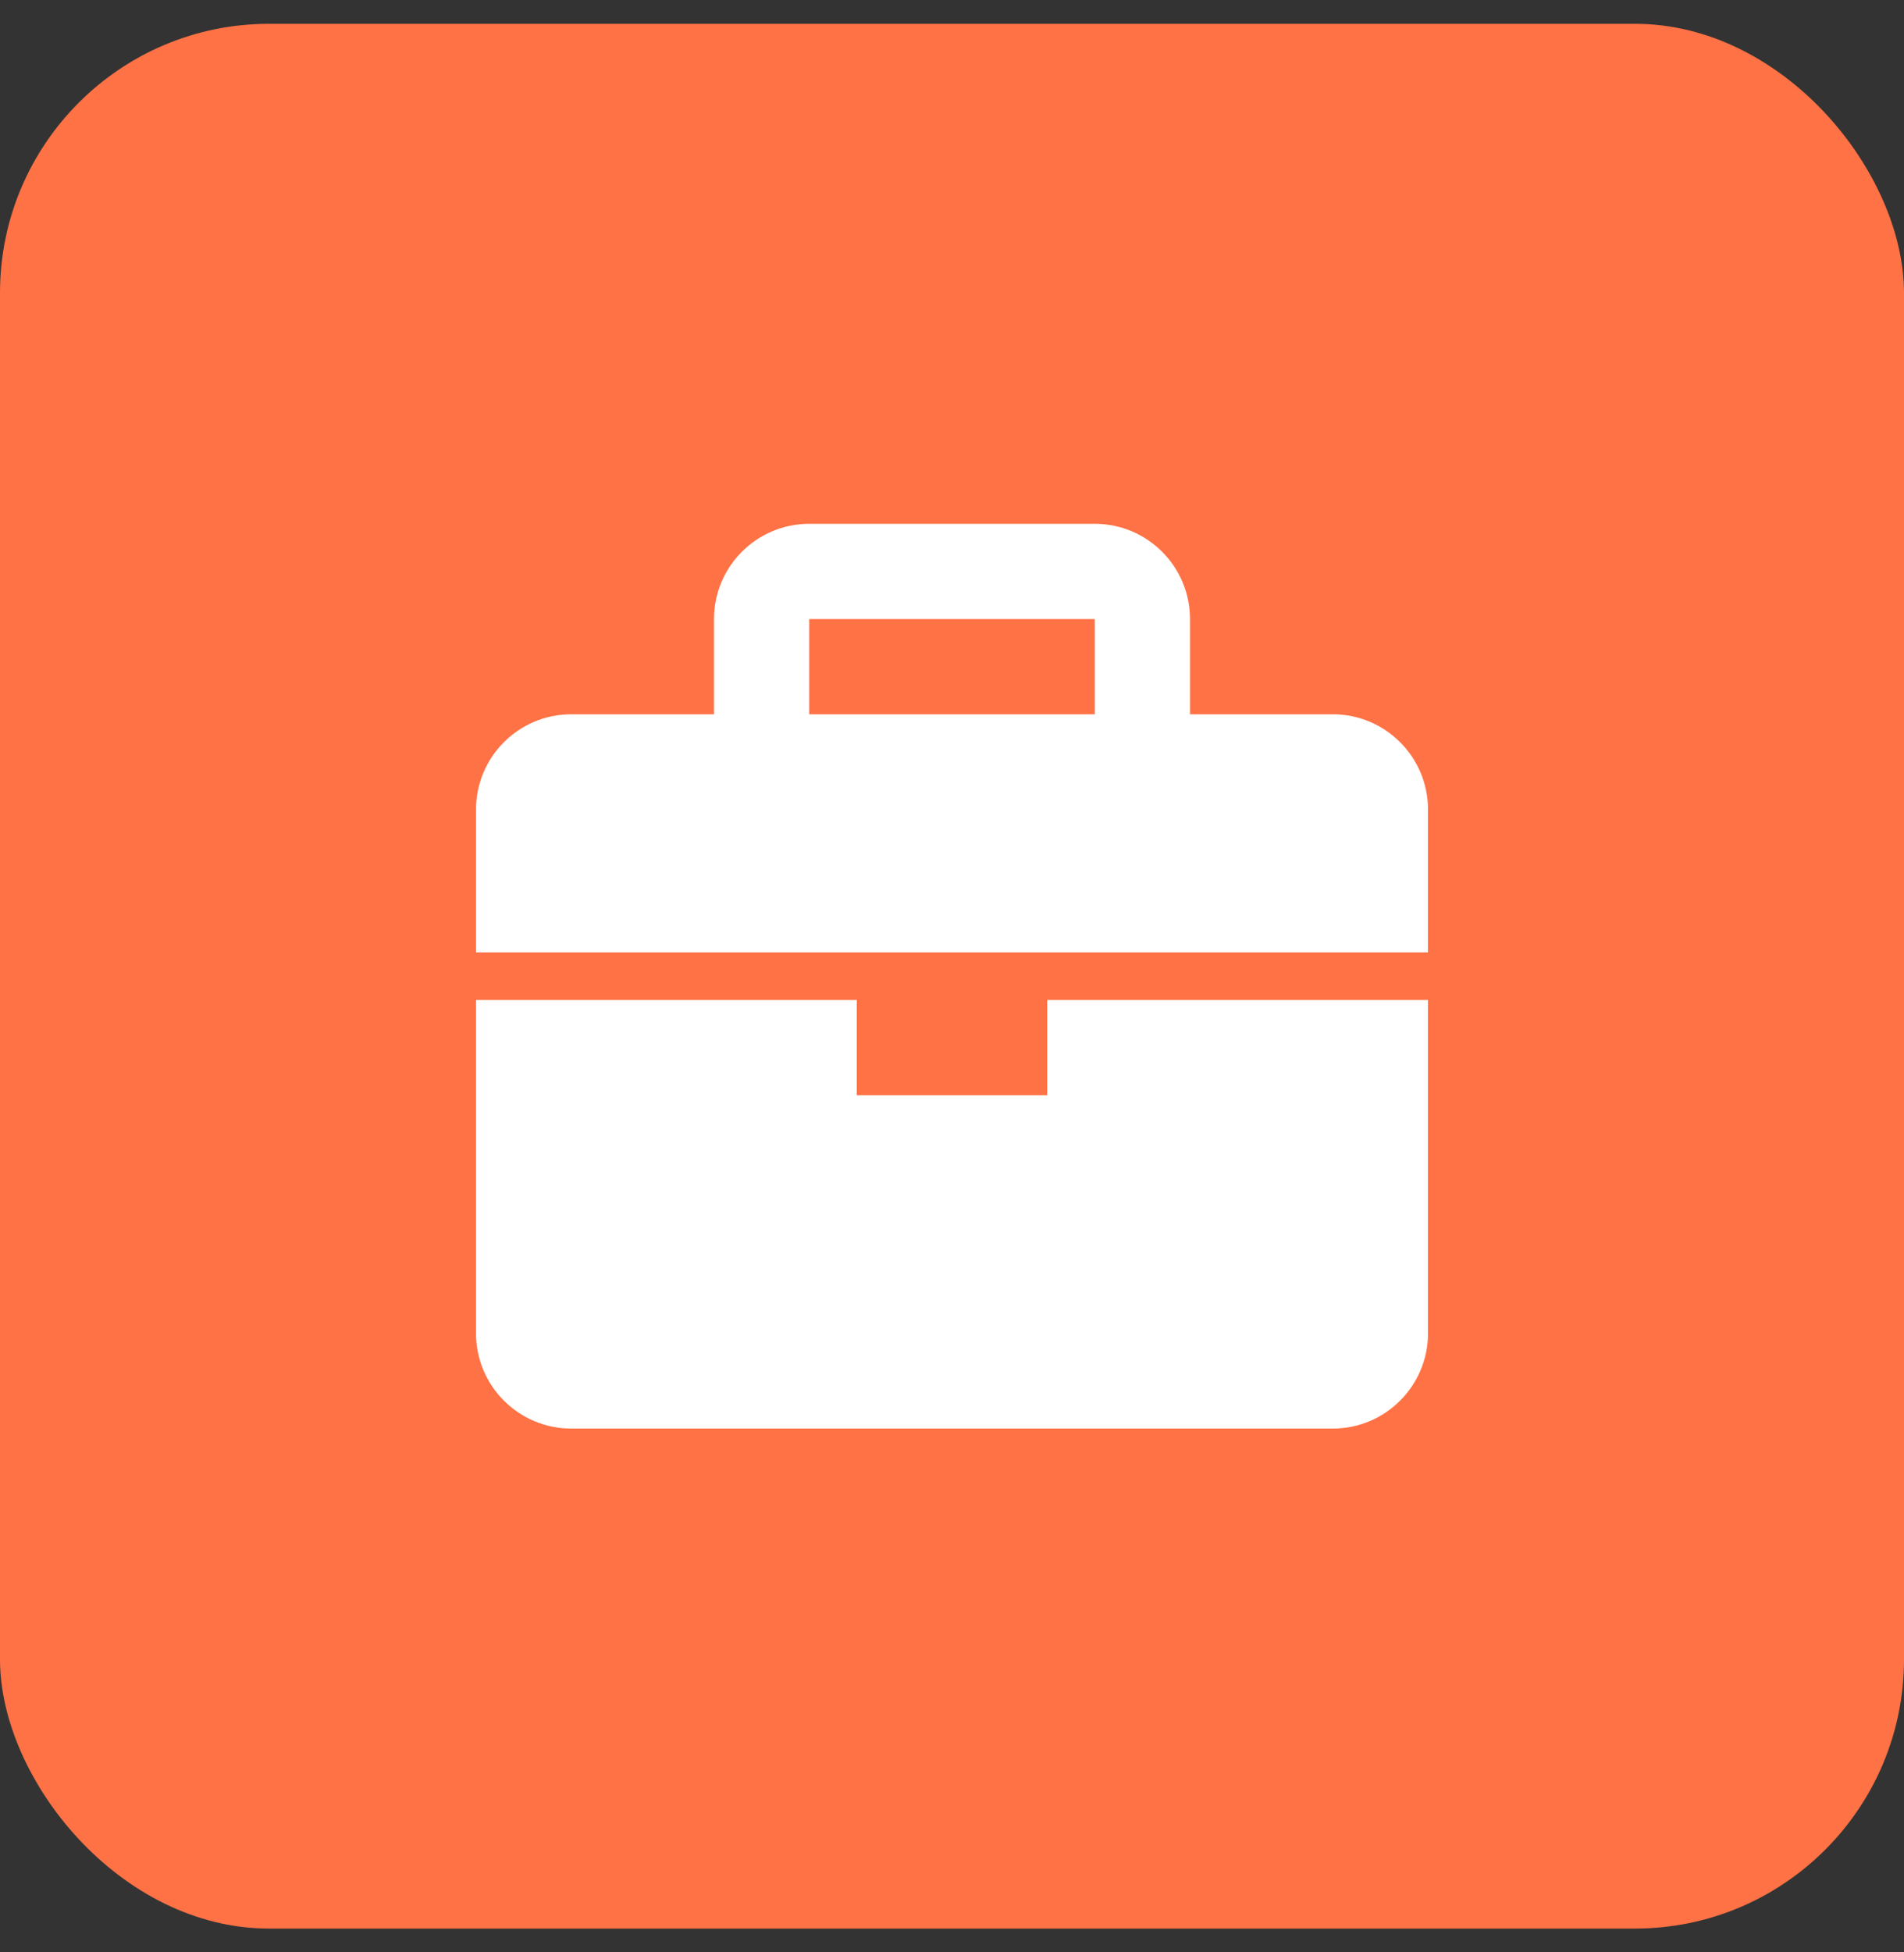
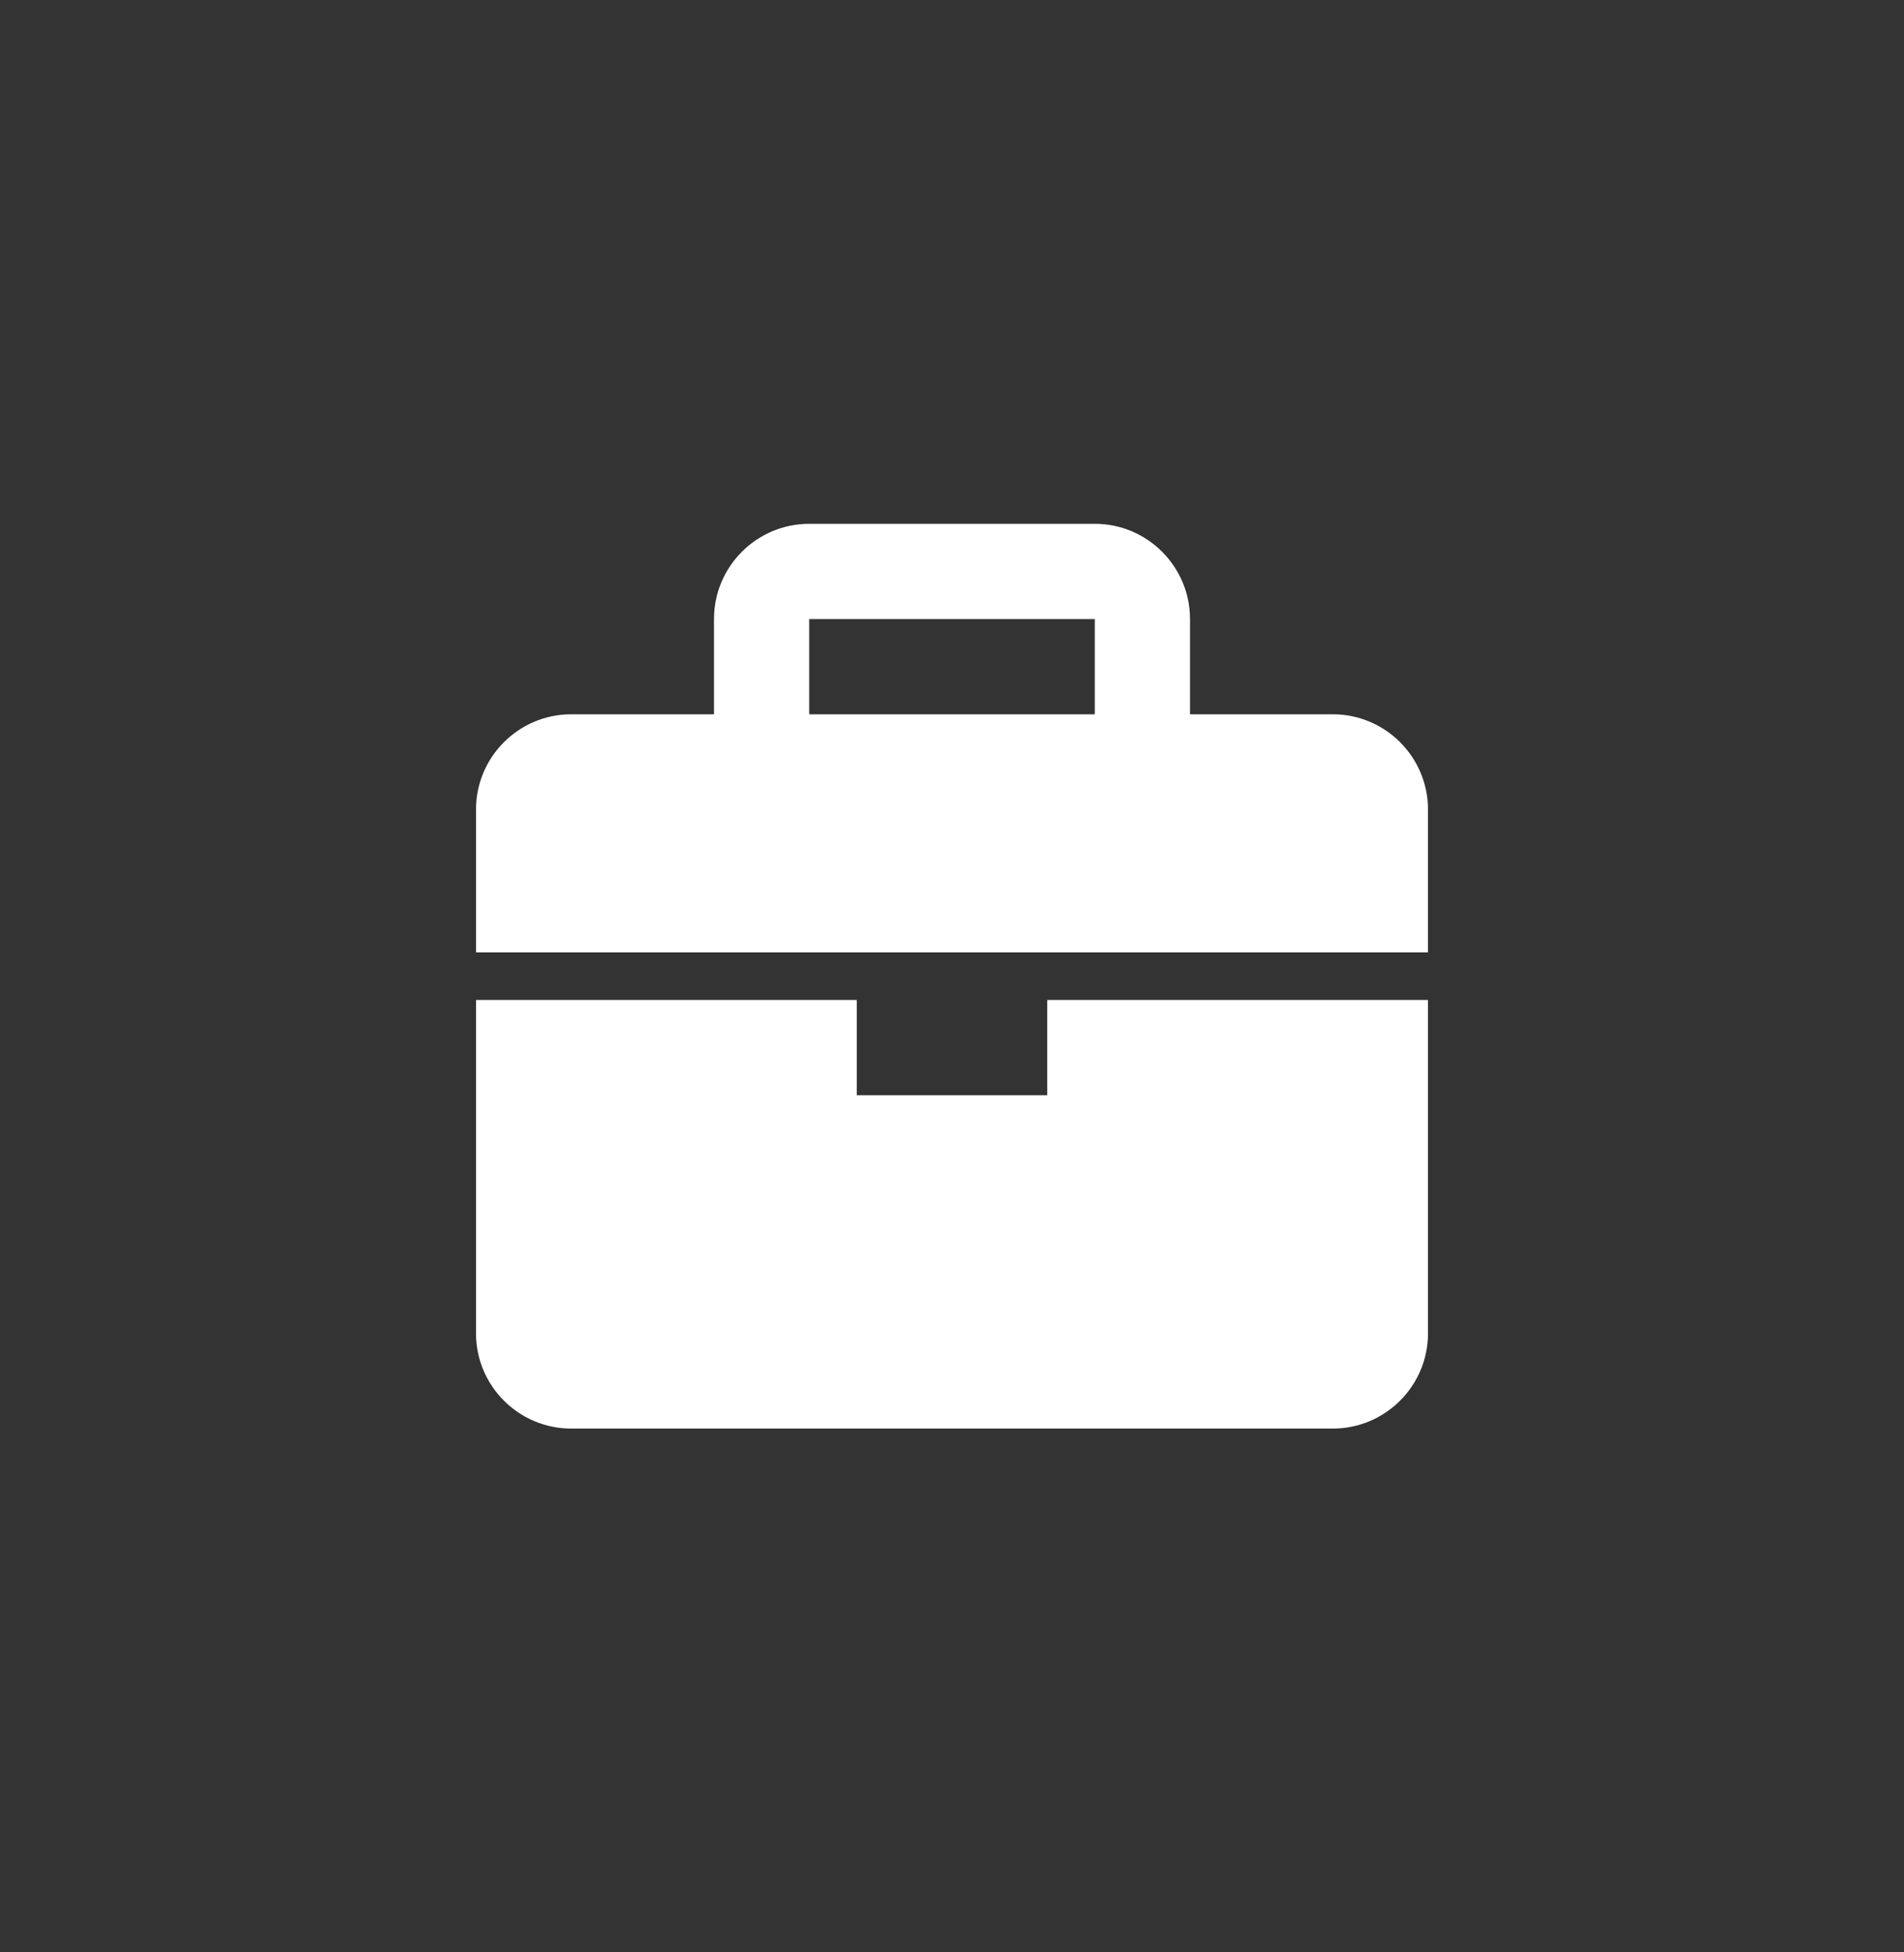
<svg xmlns="http://www.w3.org/2000/svg" width="40" height="41" viewBox="0 0 40 41" fill="none">
  <rect x="0" y="0" width="40" height="41" fill="#333333" stroke="none" />
-   <rect y="0.5" width="40" height="40" rx="5.652" fill="#FF7245" />
  <path d="M28 15H25V13C25 11.897 24.103 11 23 11H17C15.897 11 15 11.897 15 13V15H12C10.897 15 10 15.897 10 17V20H30V17C30 15.897 29.103 15 28 15ZM17 13H23V15H17V13ZM22 23H18V21H10V28C10 29.103 10.897 30 12 30H28C29.103 30 30 29.103 30 28V21H22V23Z" fill="white" />
</svg>